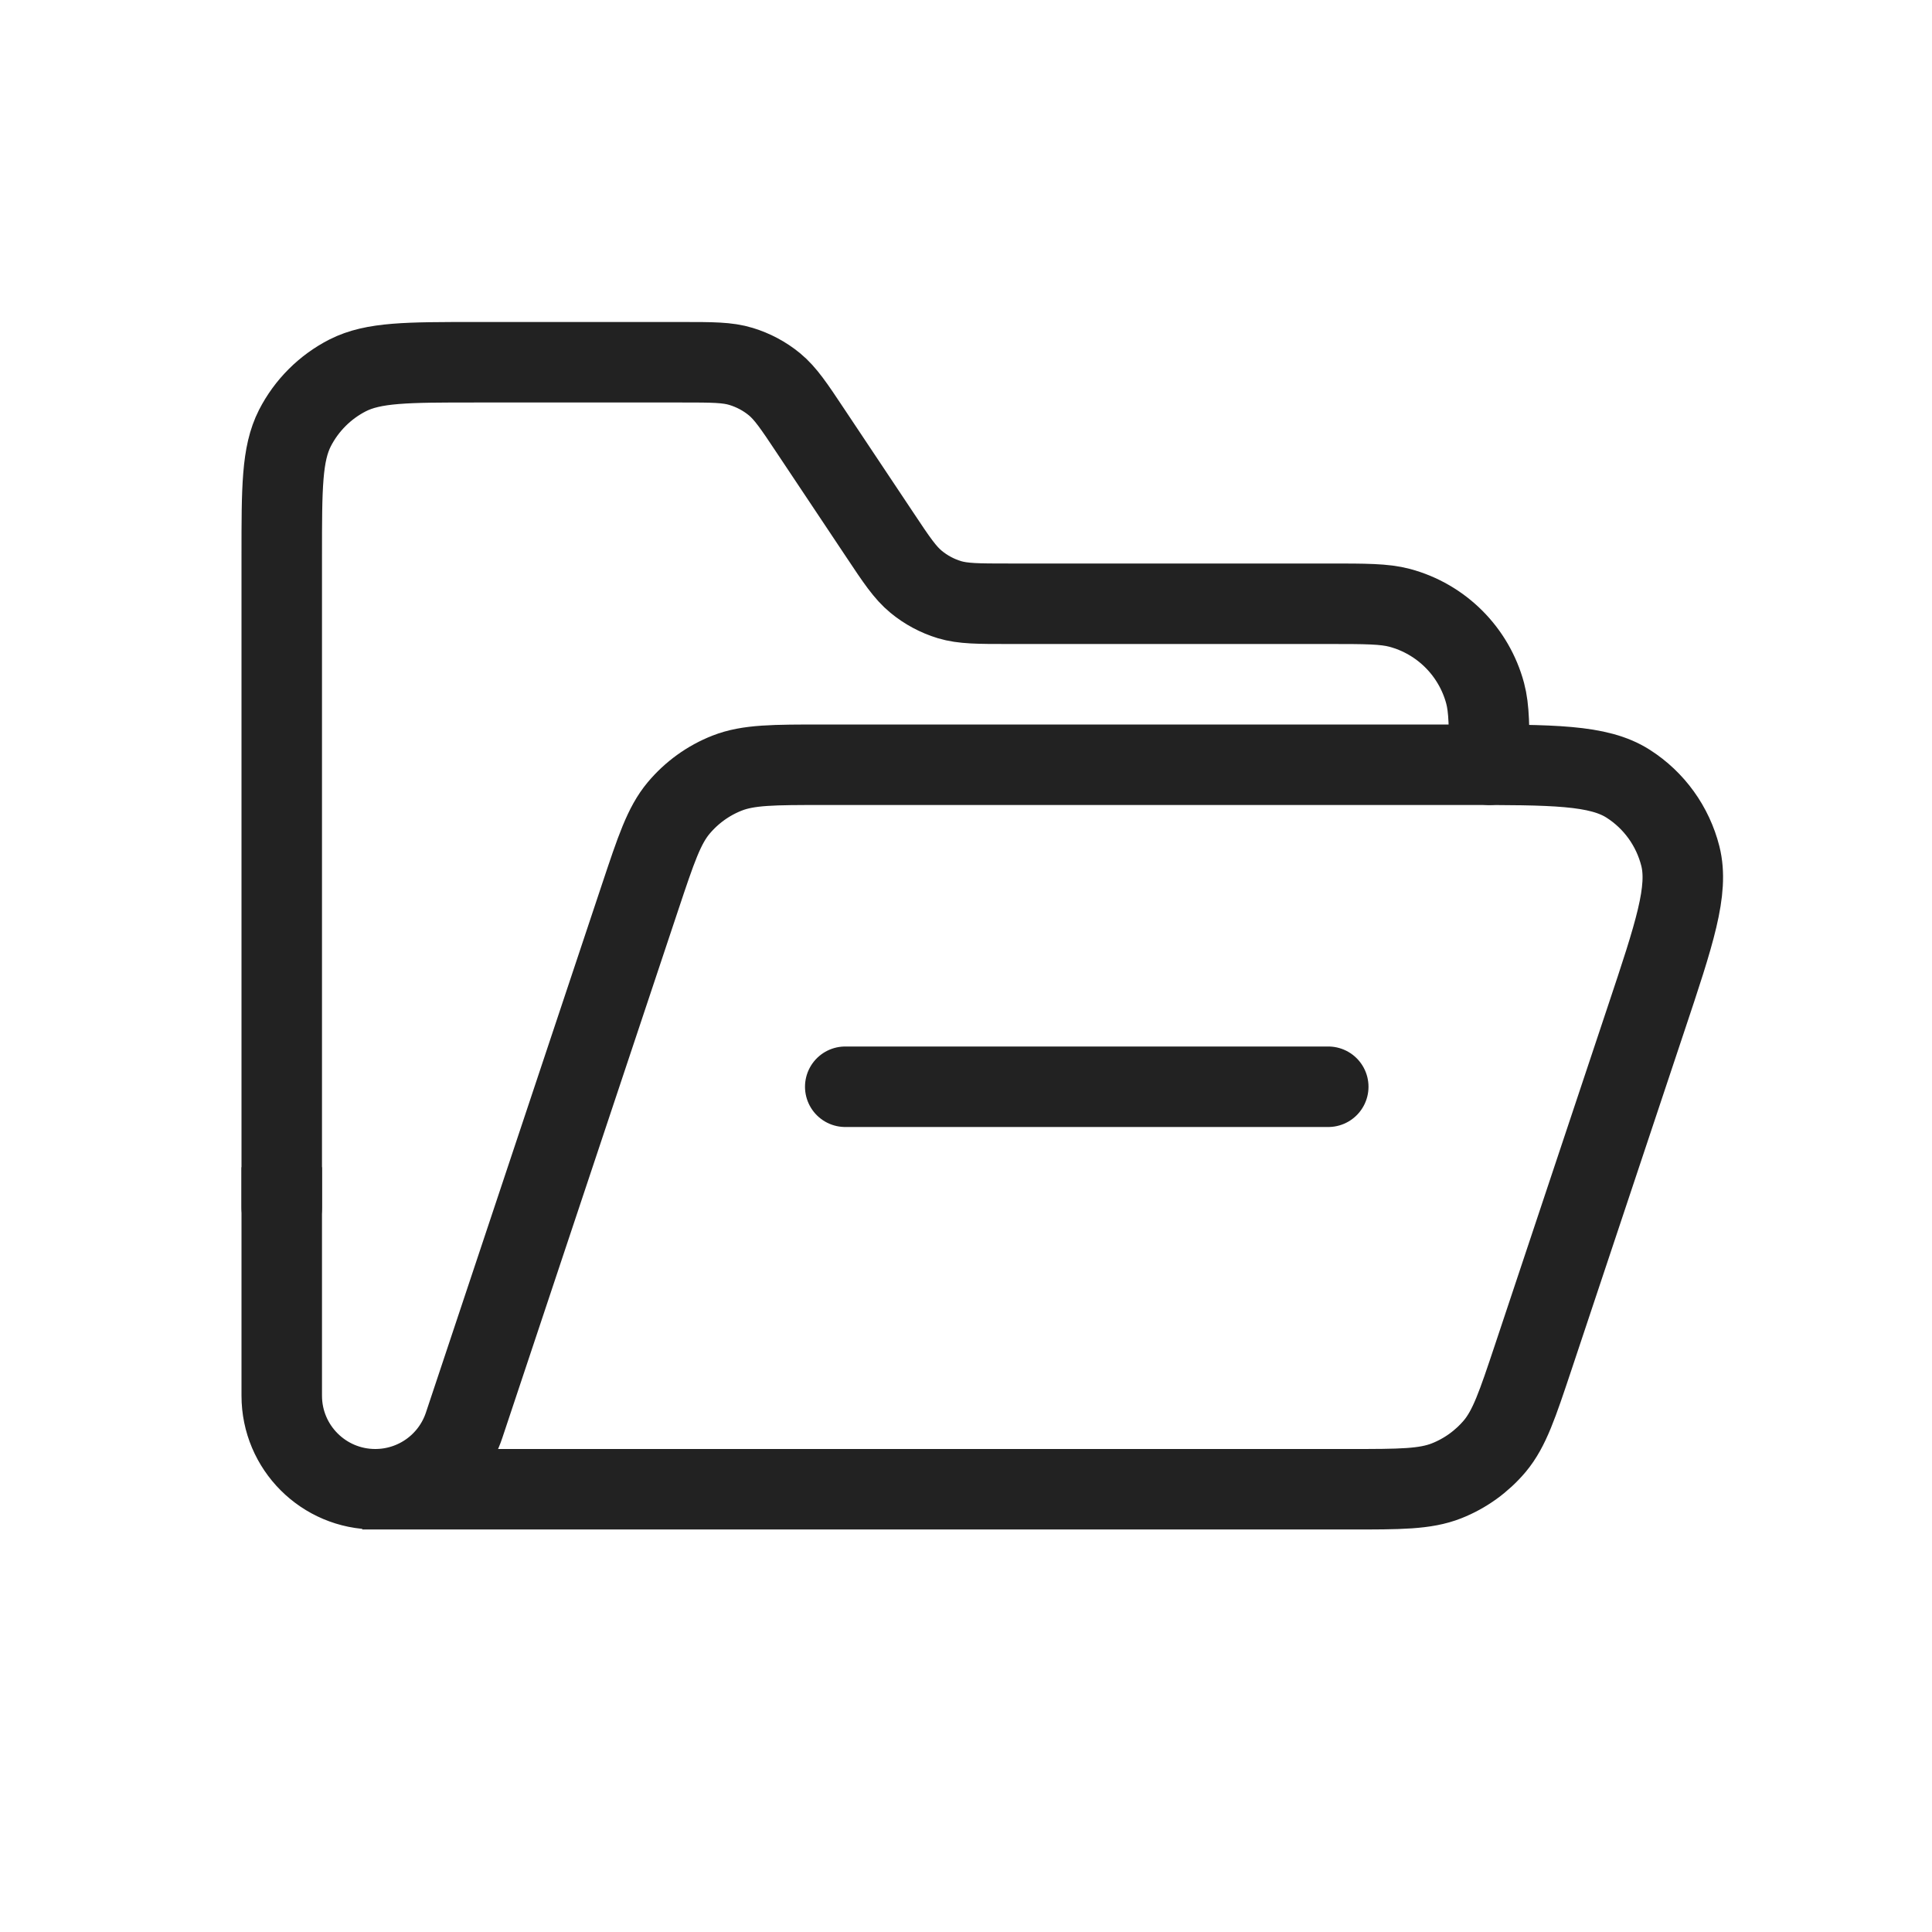
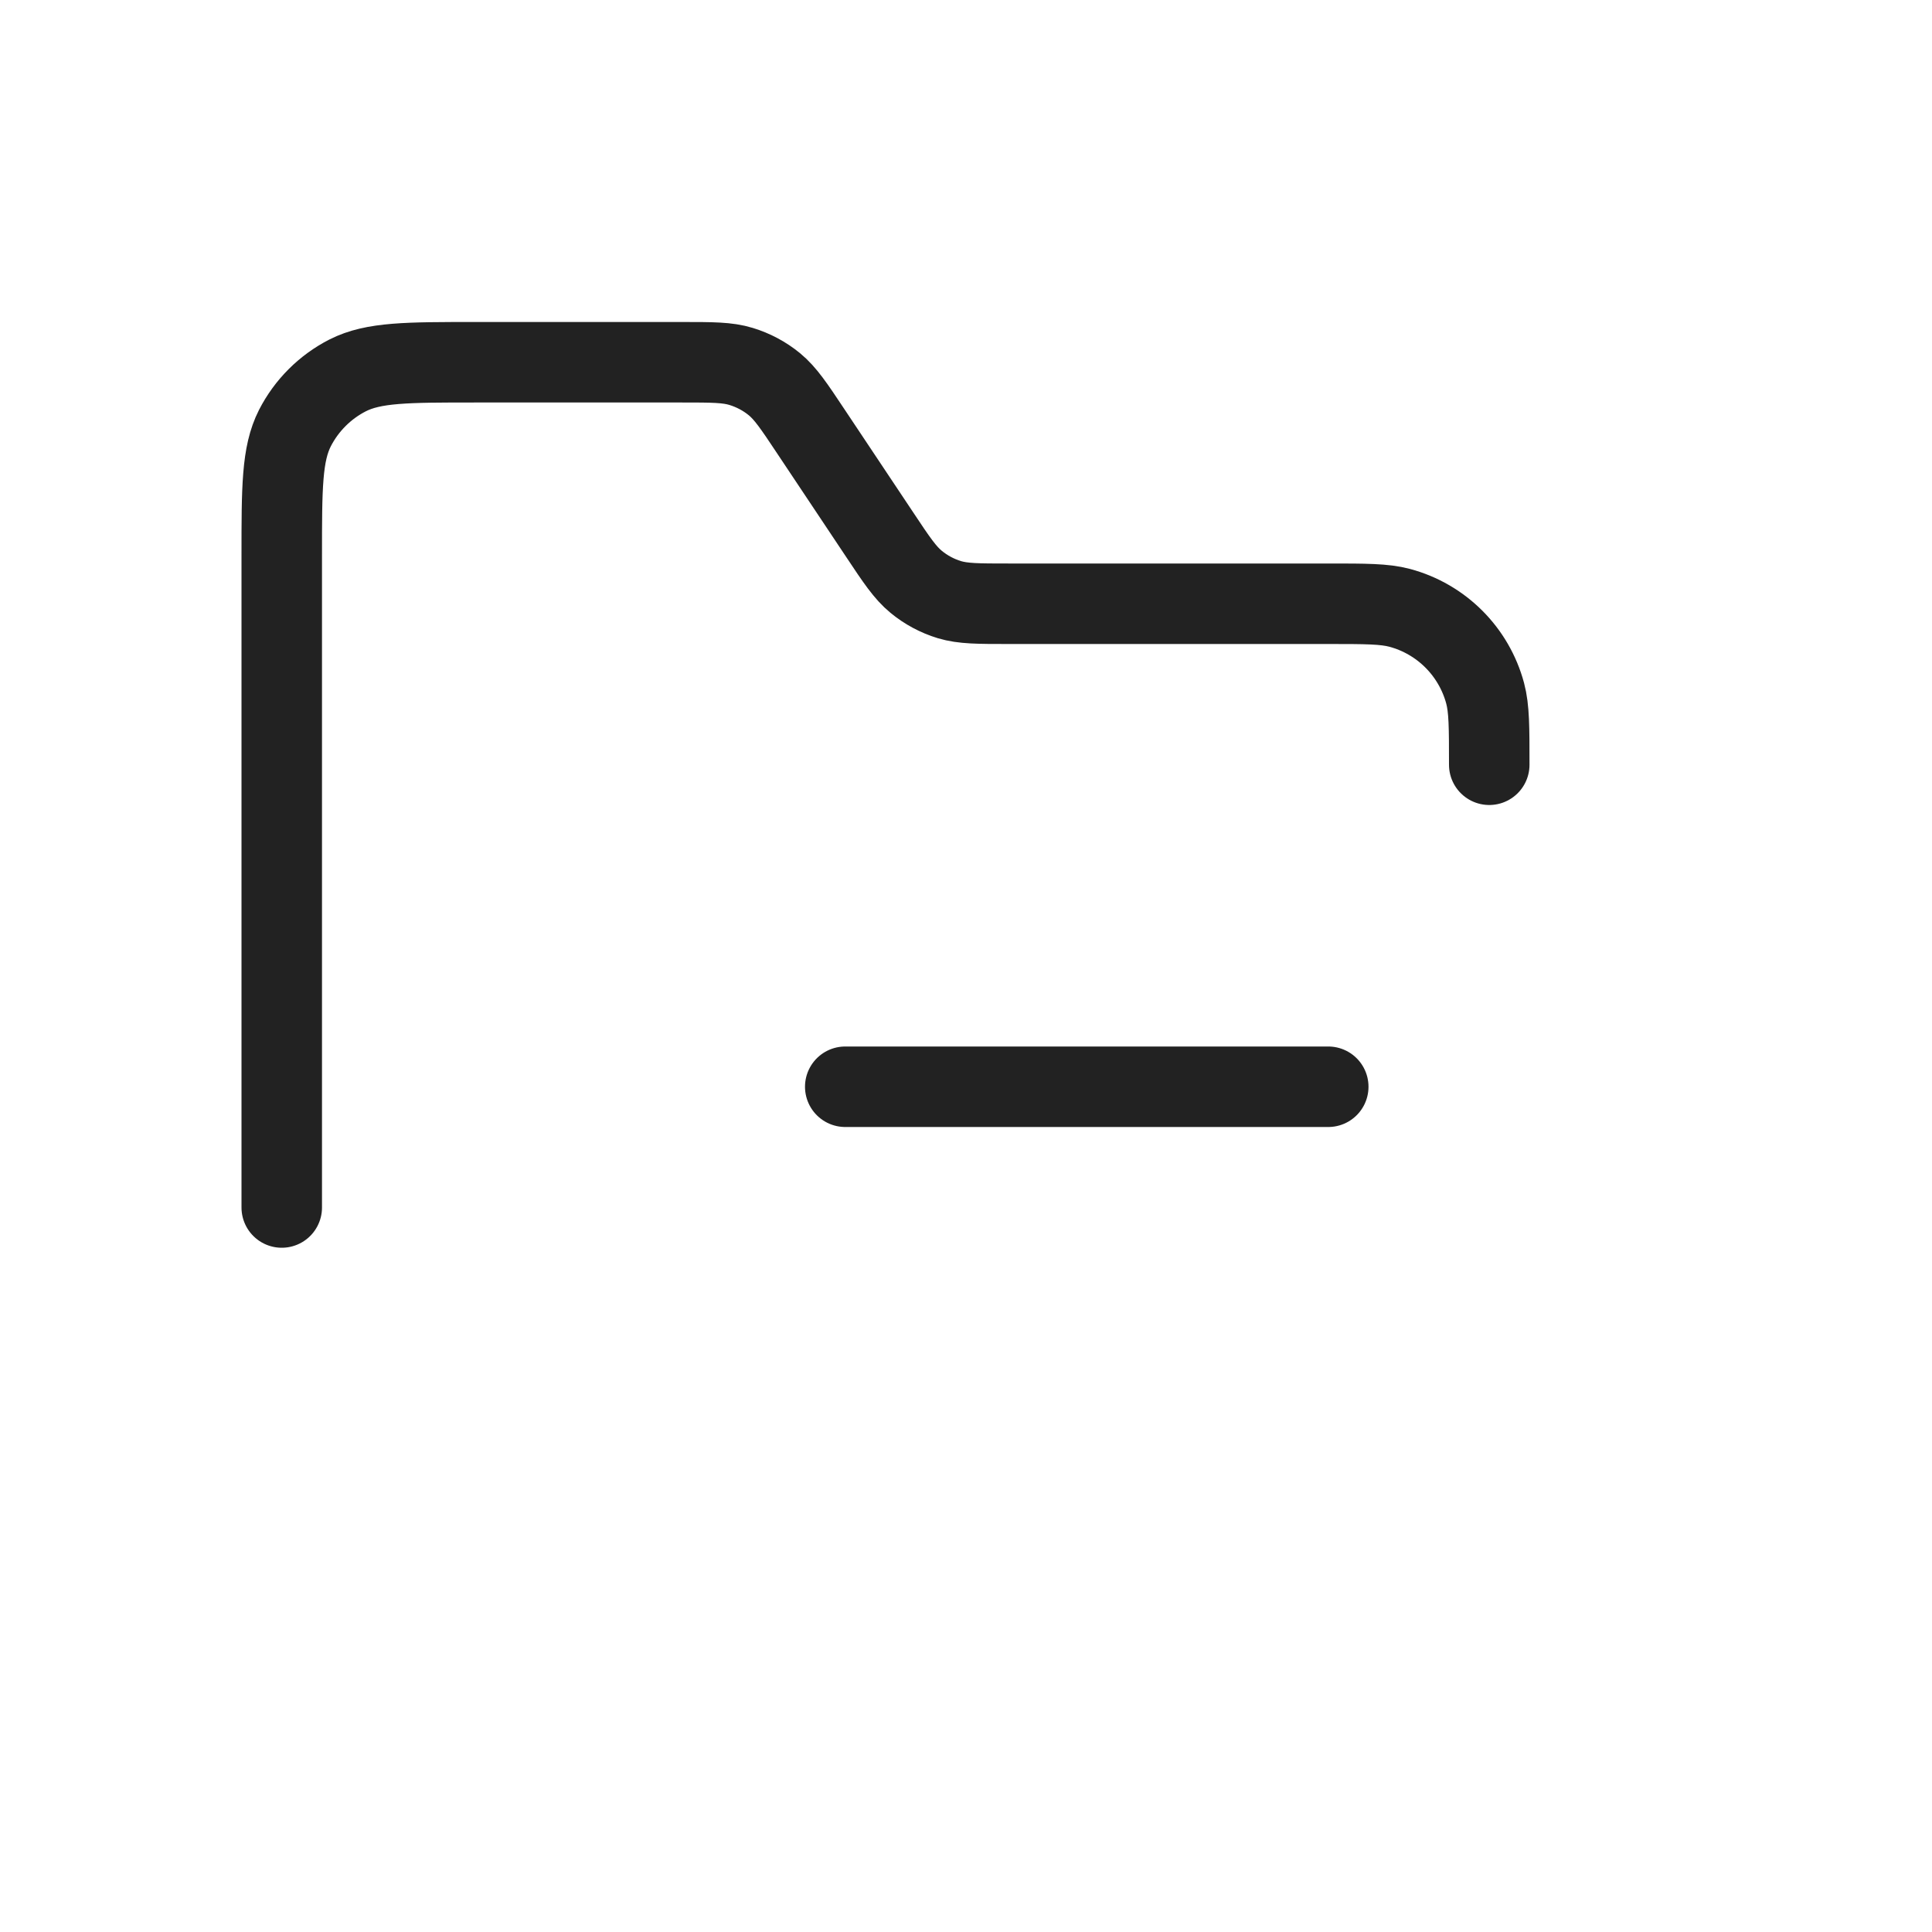
<svg xmlns="http://www.w3.org/2000/svg" width="800px" height="800px" viewBox="0 0 24 24" fill="none">
  <path d="M3.5 15V6.9C3.5 6.06 3.5 5.64 3.663 5.319C3.807 5.037 4.037 4.807 4.319 4.663C4.64 4.5 5.06 4.5 5.9 4.5H8.472C8.848 4.5 9.036 4.5 9.206 4.552C9.357 4.598 9.498 4.673 9.62 4.773C9.757 4.886 9.862 5.042 10.07 5.355L10.93 6.645C11.138 6.958 11.243 7.114 11.38 7.227C11.502 7.328 11.643 7.403 11.793 7.449C11.964 7.5 12.152 7.5 12.528 7.5H16.5C16.965 7.5 17.197 7.5 17.388 7.551C17.906 7.69 18.31 8.095 18.449 8.612C18.5 8.803 18.5 9.035 18.5 9.5V9.5M10.5 13.5H16.5" stroke="#222222" stroke-linecap="round" />
-   <path d="M4.5 18.5L16.77 18.5C17.392 18.5 17.703 18.5 17.968 18.396C18.202 18.304 18.408 18.155 18.57 17.963C18.752 17.744 18.85 17.449 19.047 16.859L20.447 12.659C20.803 11.593 20.98 11.059 20.874 10.635C20.78 10.264 20.549 9.942 20.226 9.736C19.857 9.5 19.294 9.5 18.17 9.5L10.23 9.5C9.608 9.5 9.297 9.5 9.032 9.604C8.798 9.696 8.592 9.845 8.43 10.038C8.248 10.256 8.15 10.551 7.953 11.141L5.765 17.706C5.607 18.18 5.163 18.5 4.662 18.5V18.5C4.02 18.5 3.5 17.98 3.5 17.338V14.5" stroke="#222222" />
</svg>